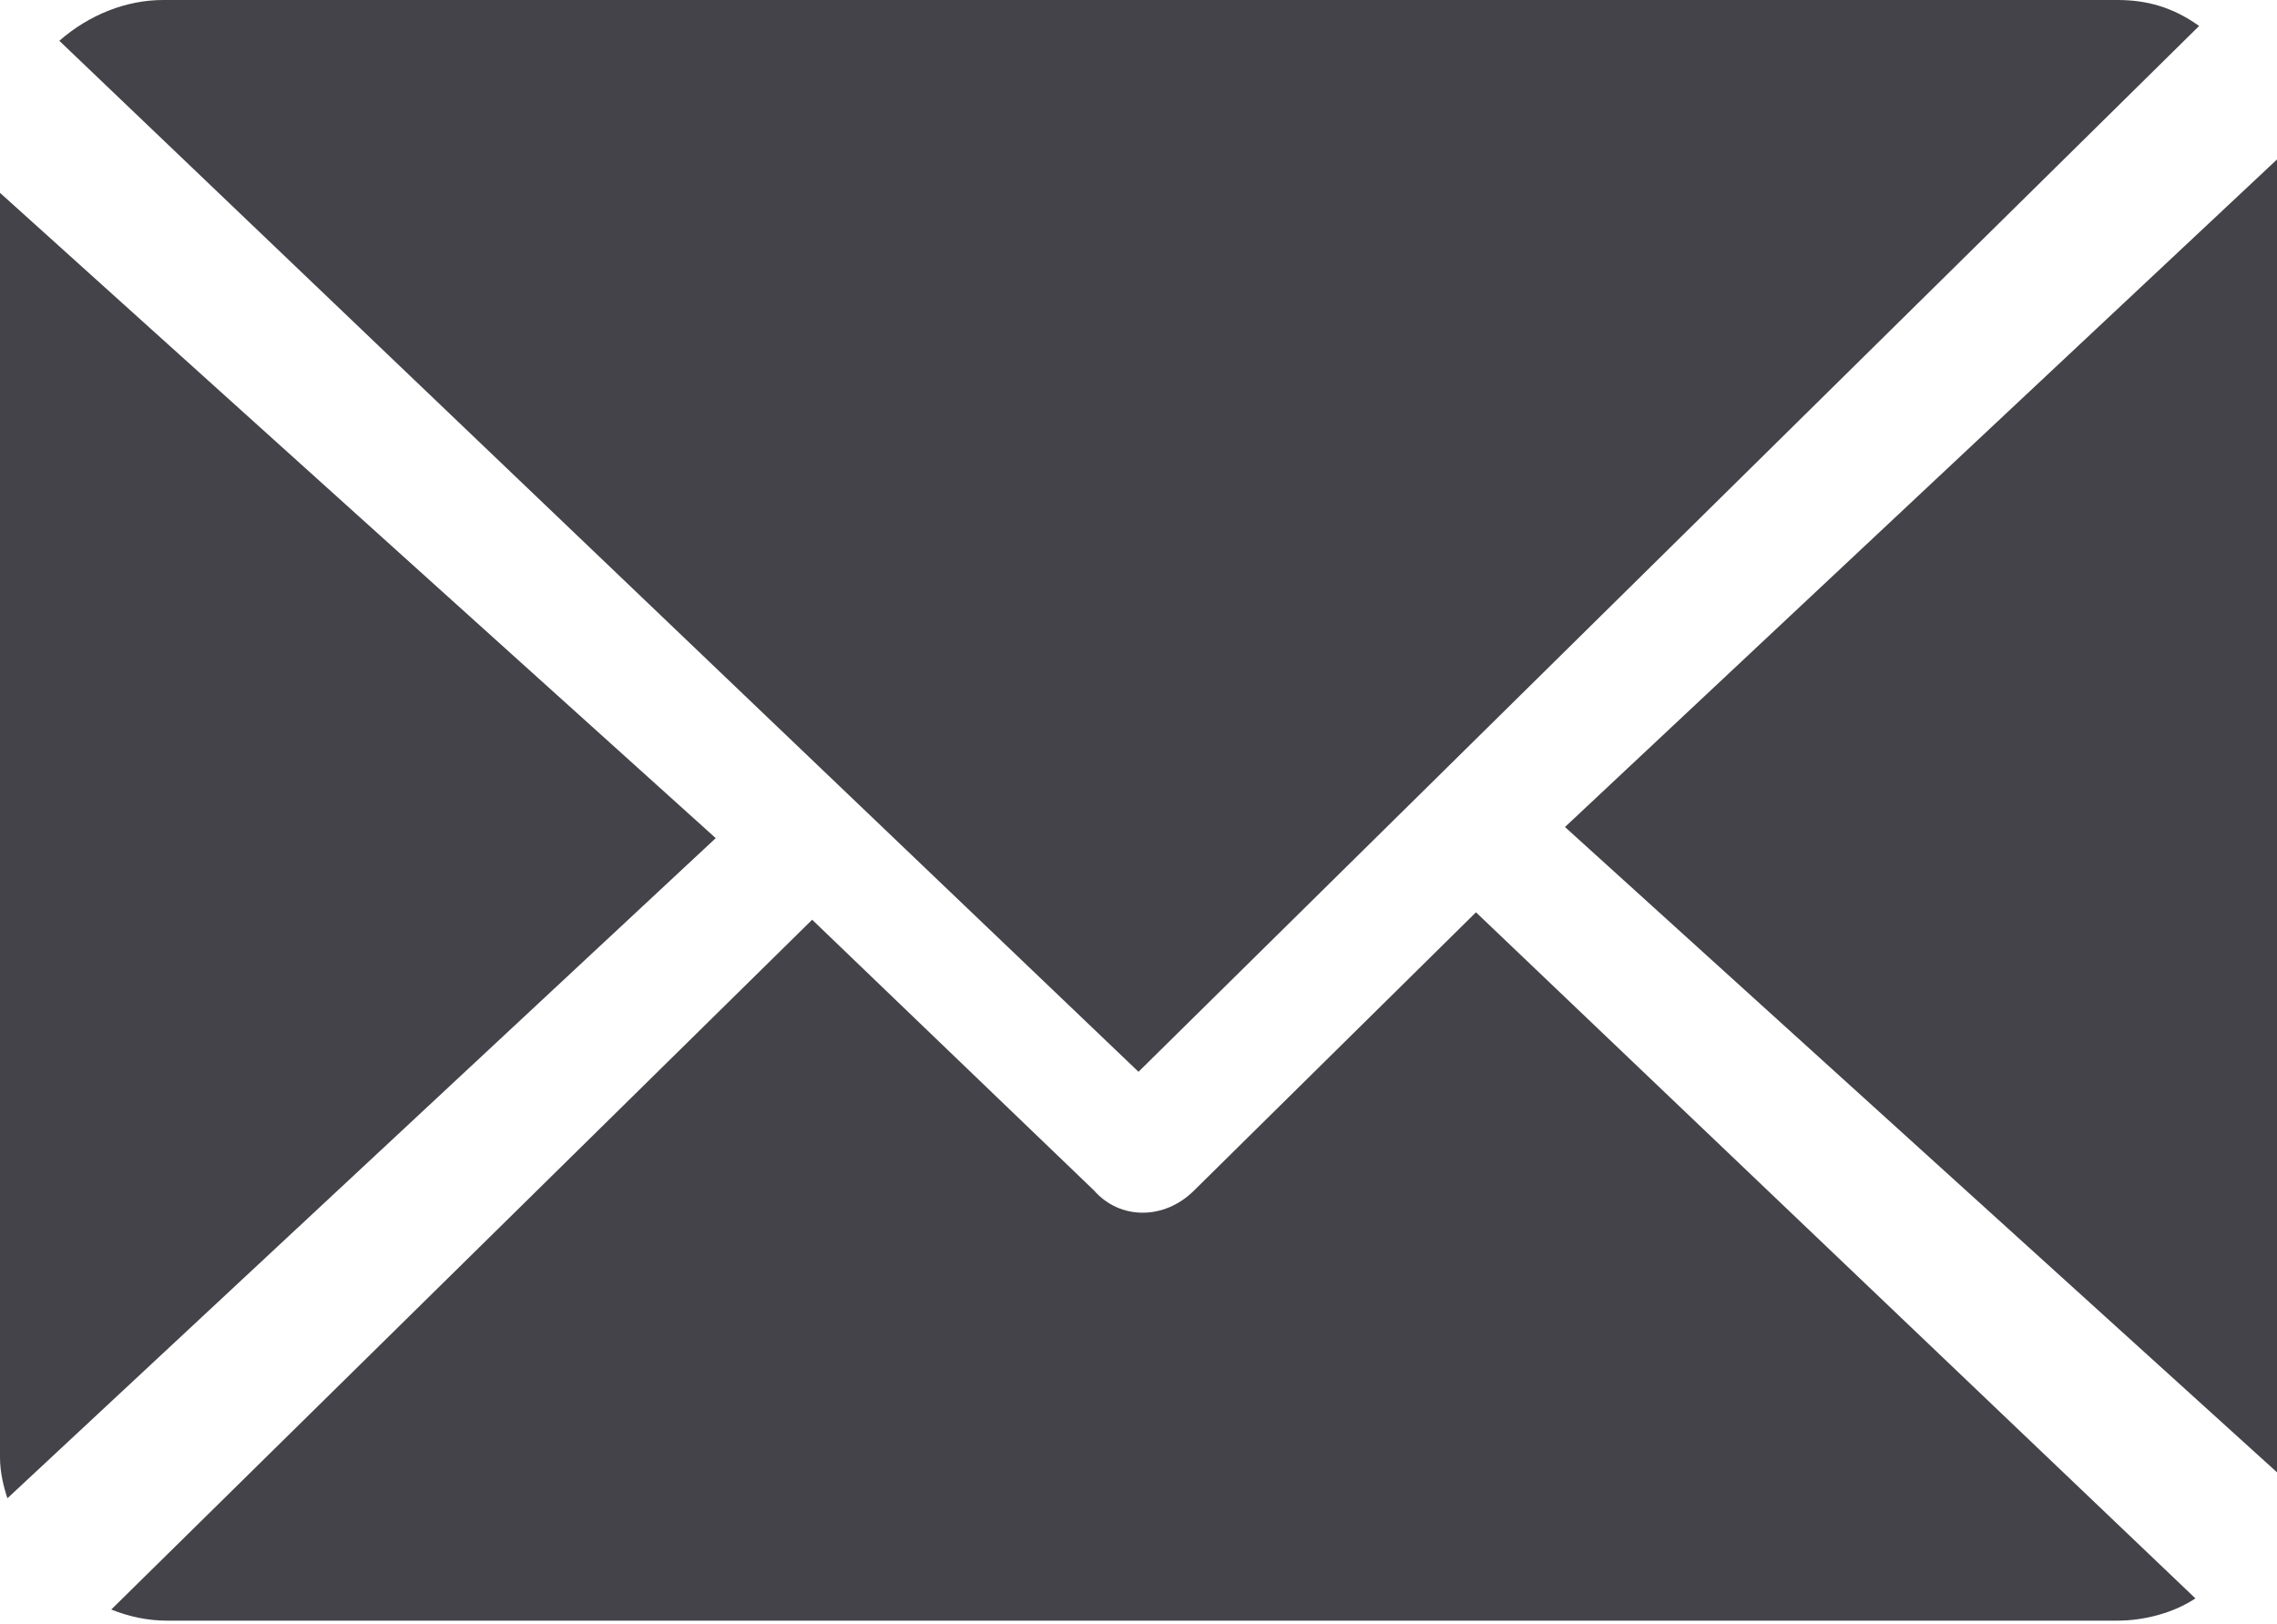
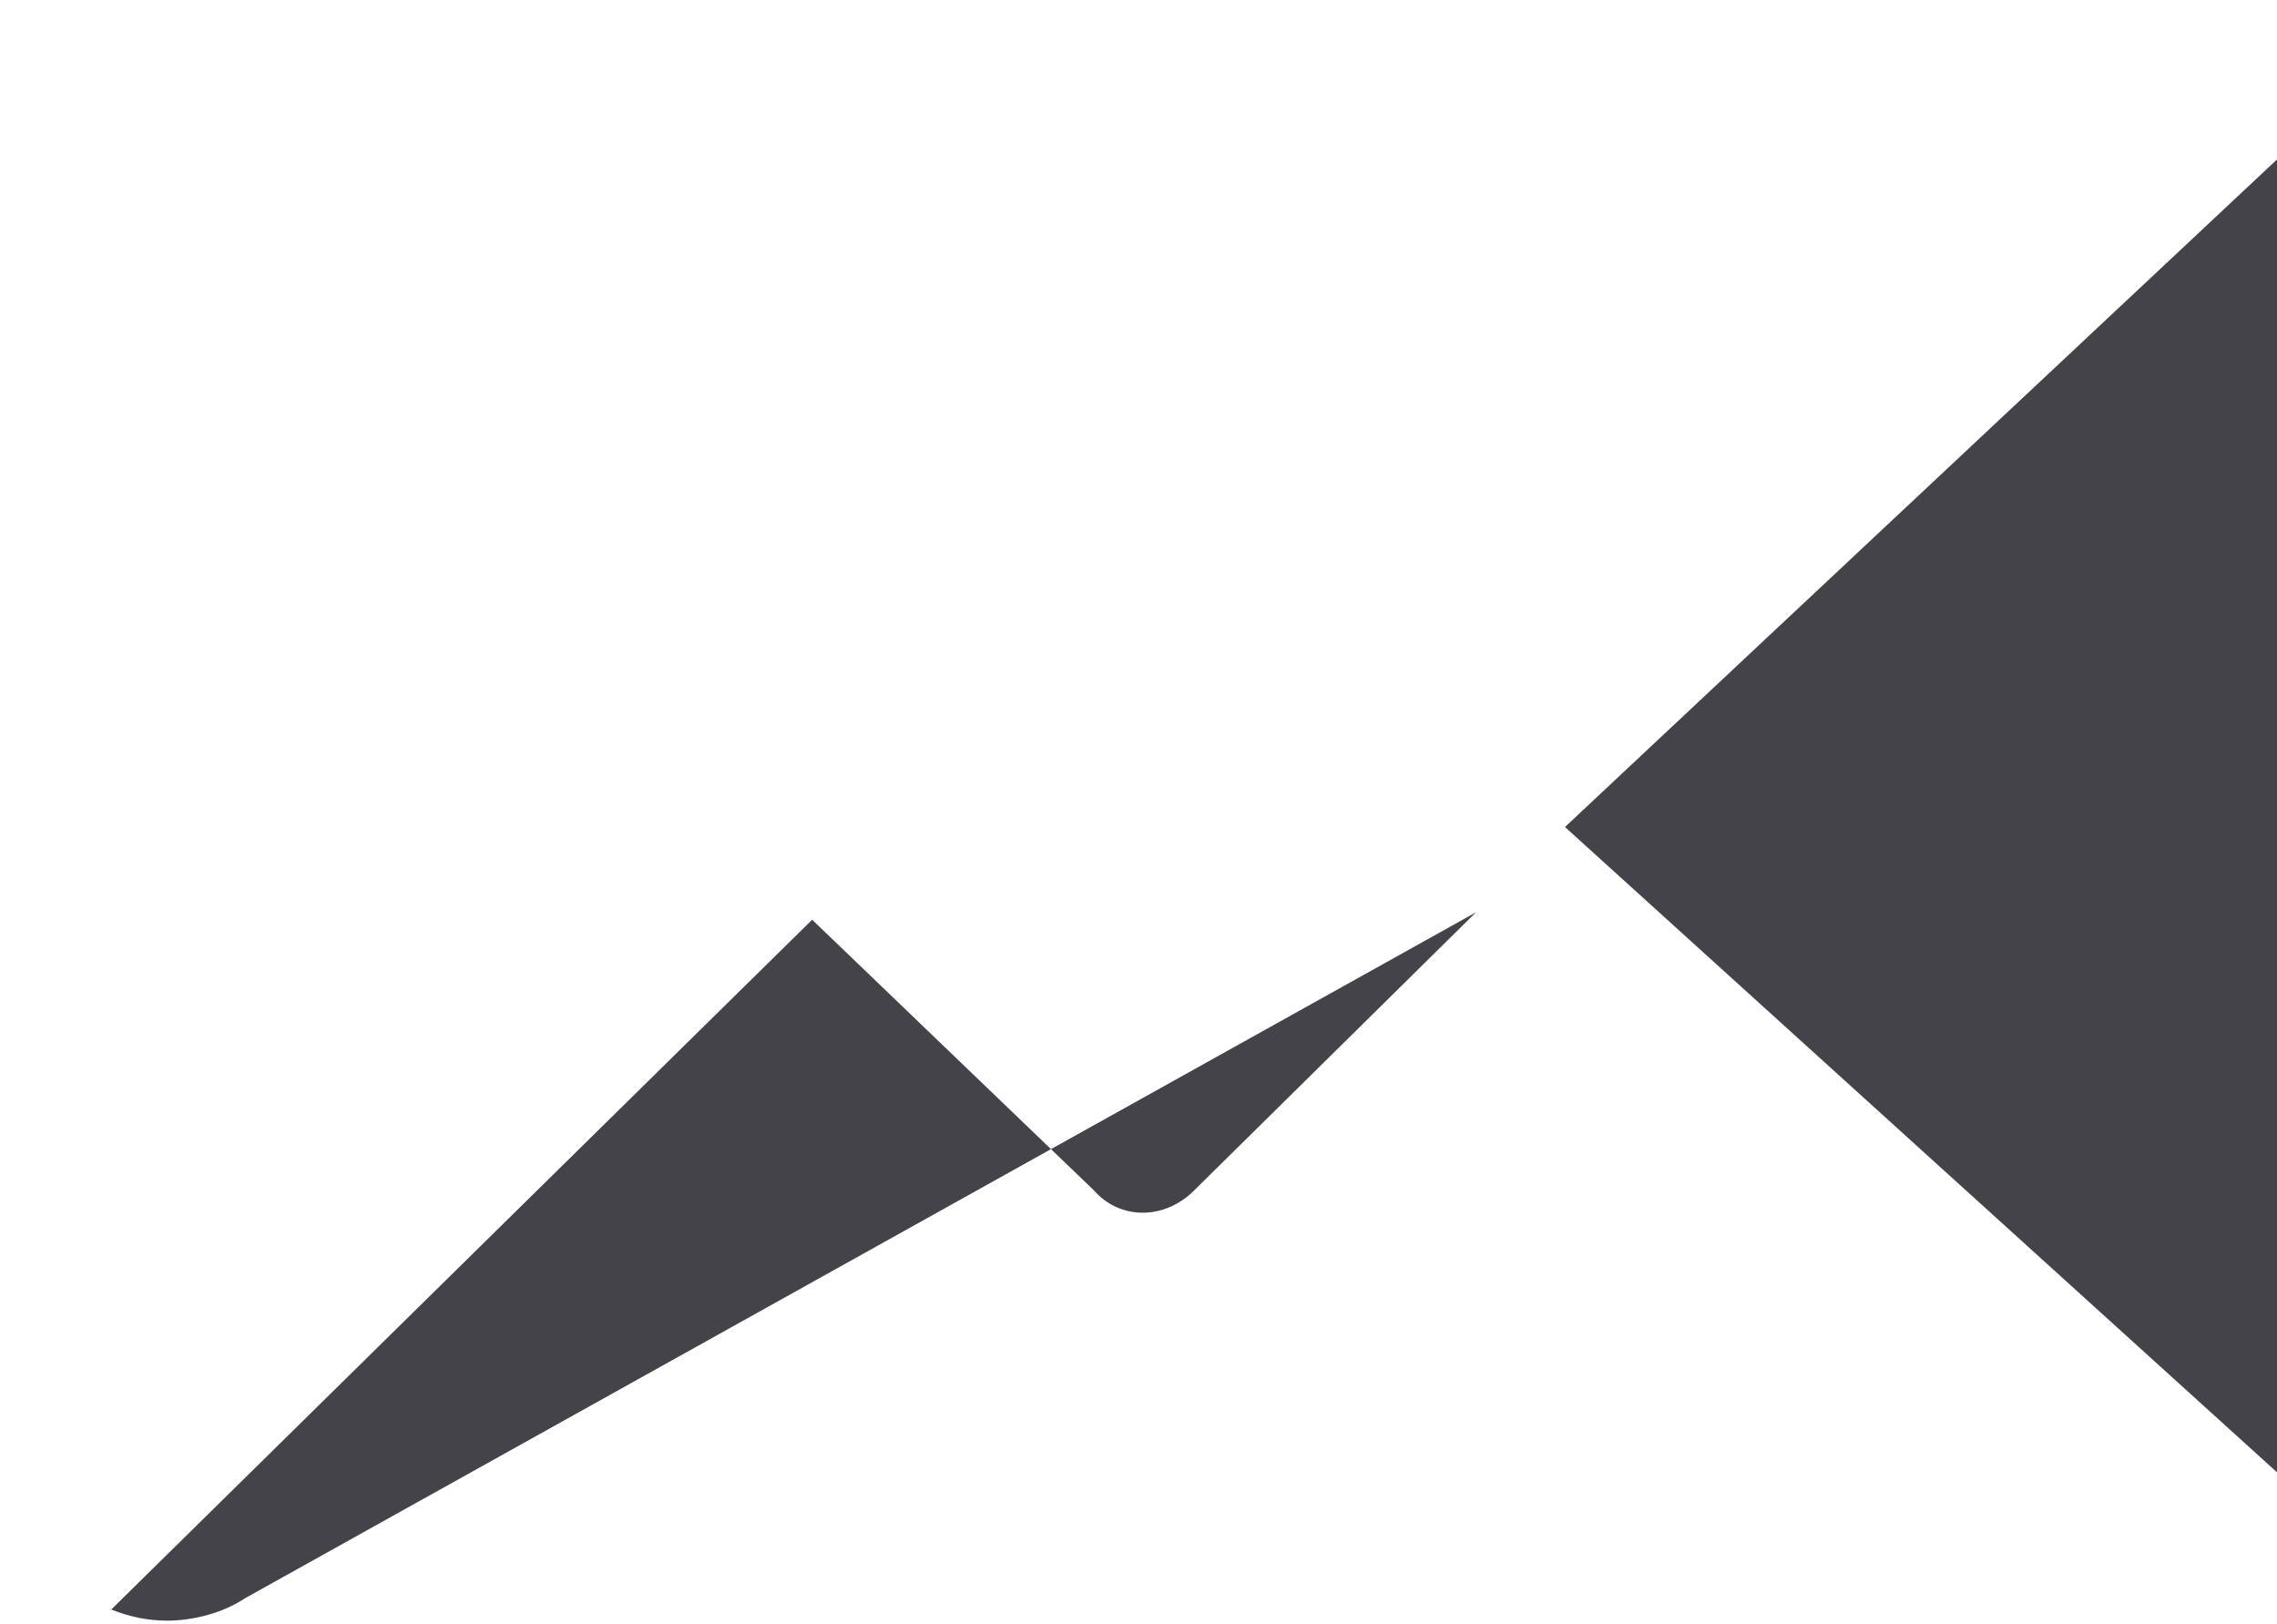
<svg xmlns="http://www.w3.org/2000/svg" version="1.1" id="Group_1073" x="0px" y="0px" viewBox="0 0 61.4 43.8" style="enable-background:new 0 0 61.4 43.8;" xml:space="preserve">
  <style type="text/css">
	.st0{fill:#434349;}
</style>
  <path id="Path_21" class="st0" d="M61.4,4.5c0-0.1,0-0.1,0-0.2l-19.2,18l19.2,17.4c0-0.1,0-0.2,0-0.4L61.4,4.5L61.4,4.5z" />
-   <path id="Path_22" class="st0" d="M39.8,24.6l-7.6,7.5c-0.8,0.8-2,0.8-2.7,0l-7.6-7.3L3,43.4c0.5,0.2,1,0.3,1.5,0.3h52.6  c0.7,0,1.5-0.2,2.1-0.6L39.8,24.6z" />
-   <path id="Path_23" class="st0" d="M30.7,28.9L59.3,0.7C58.6,0.2,57.9,0,57.1,0H4.4c-1,0-2,0.4-2.8,1.1L30.7,28.9z" />
-   <path id="Path_24" class="st0" d="M0,5.2v34.1c0,0.4,0.1,0.8,0.2,1.1l19.1-17.8L0,5.2z" />
+   <path id="Path_22" class="st0" d="M39.8,24.6l-7.6,7.5c-0.8,0.8-2,0.8-2.7,0l-7.6-7.3L3,43.4c0.5,0.2,1,0.3,1.5,0.3c0.7,0,1.5-0.2,2.1-0.6L39.8,24.6z" />
</svg>